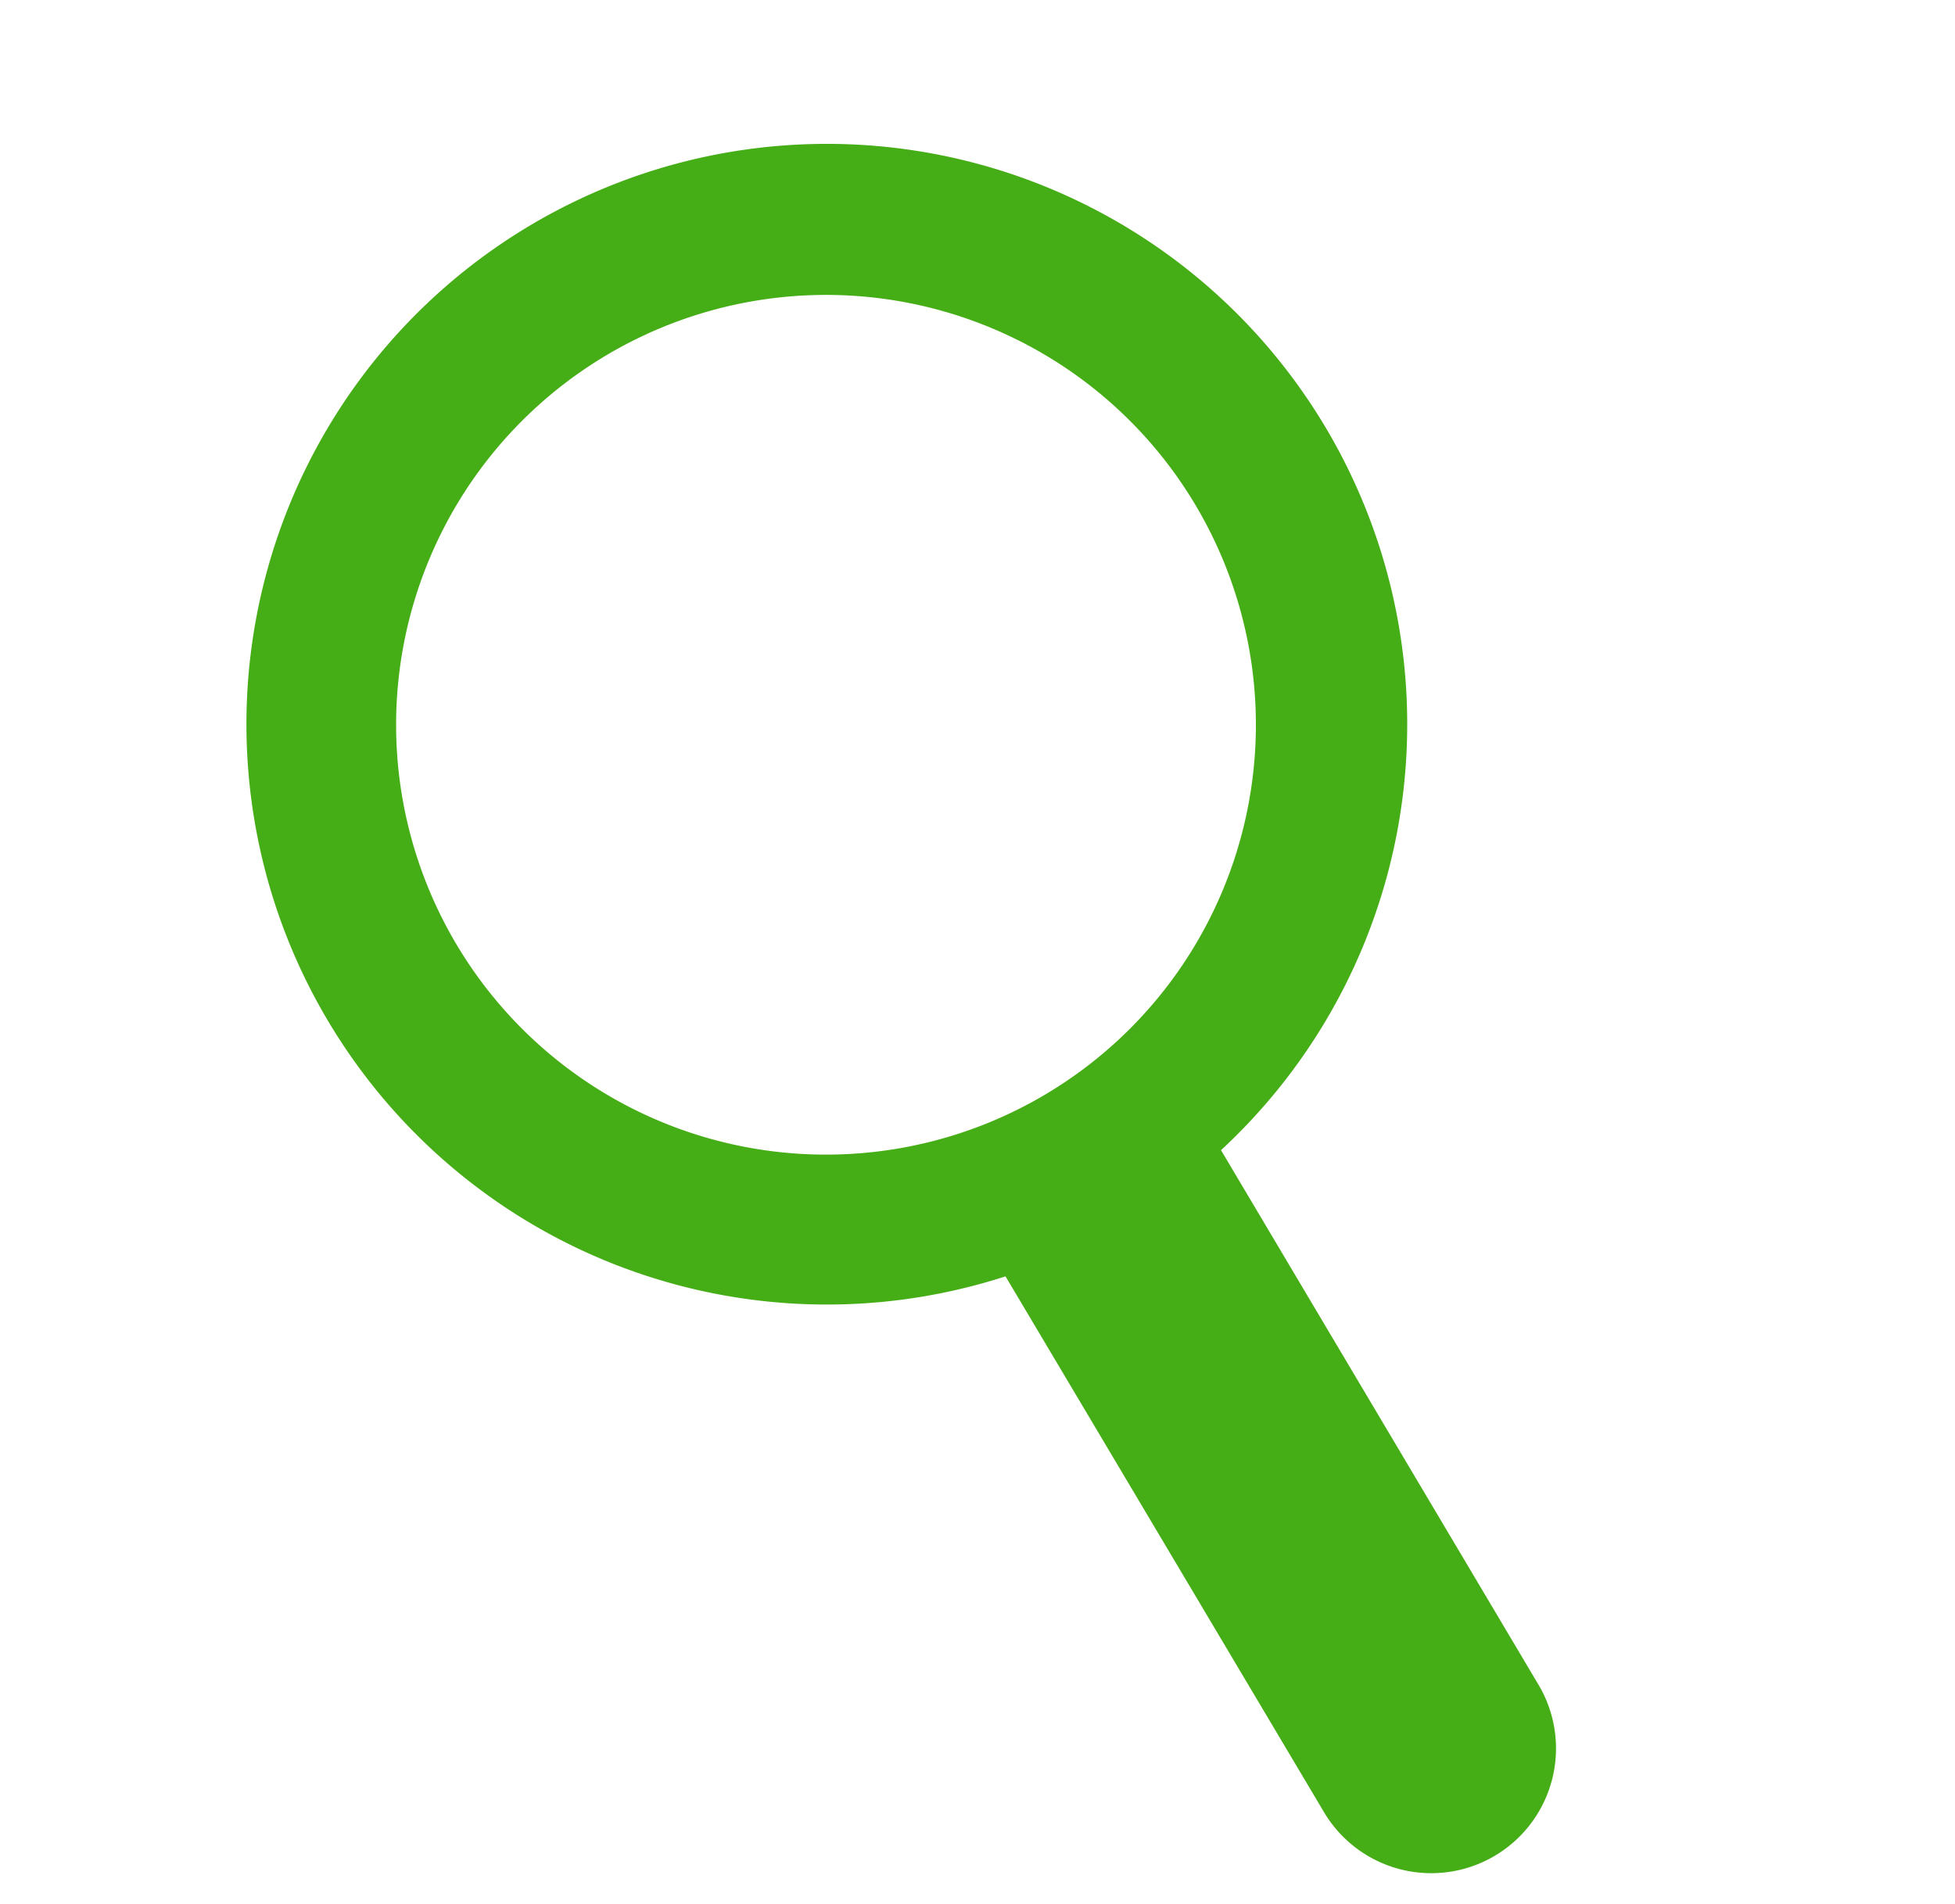
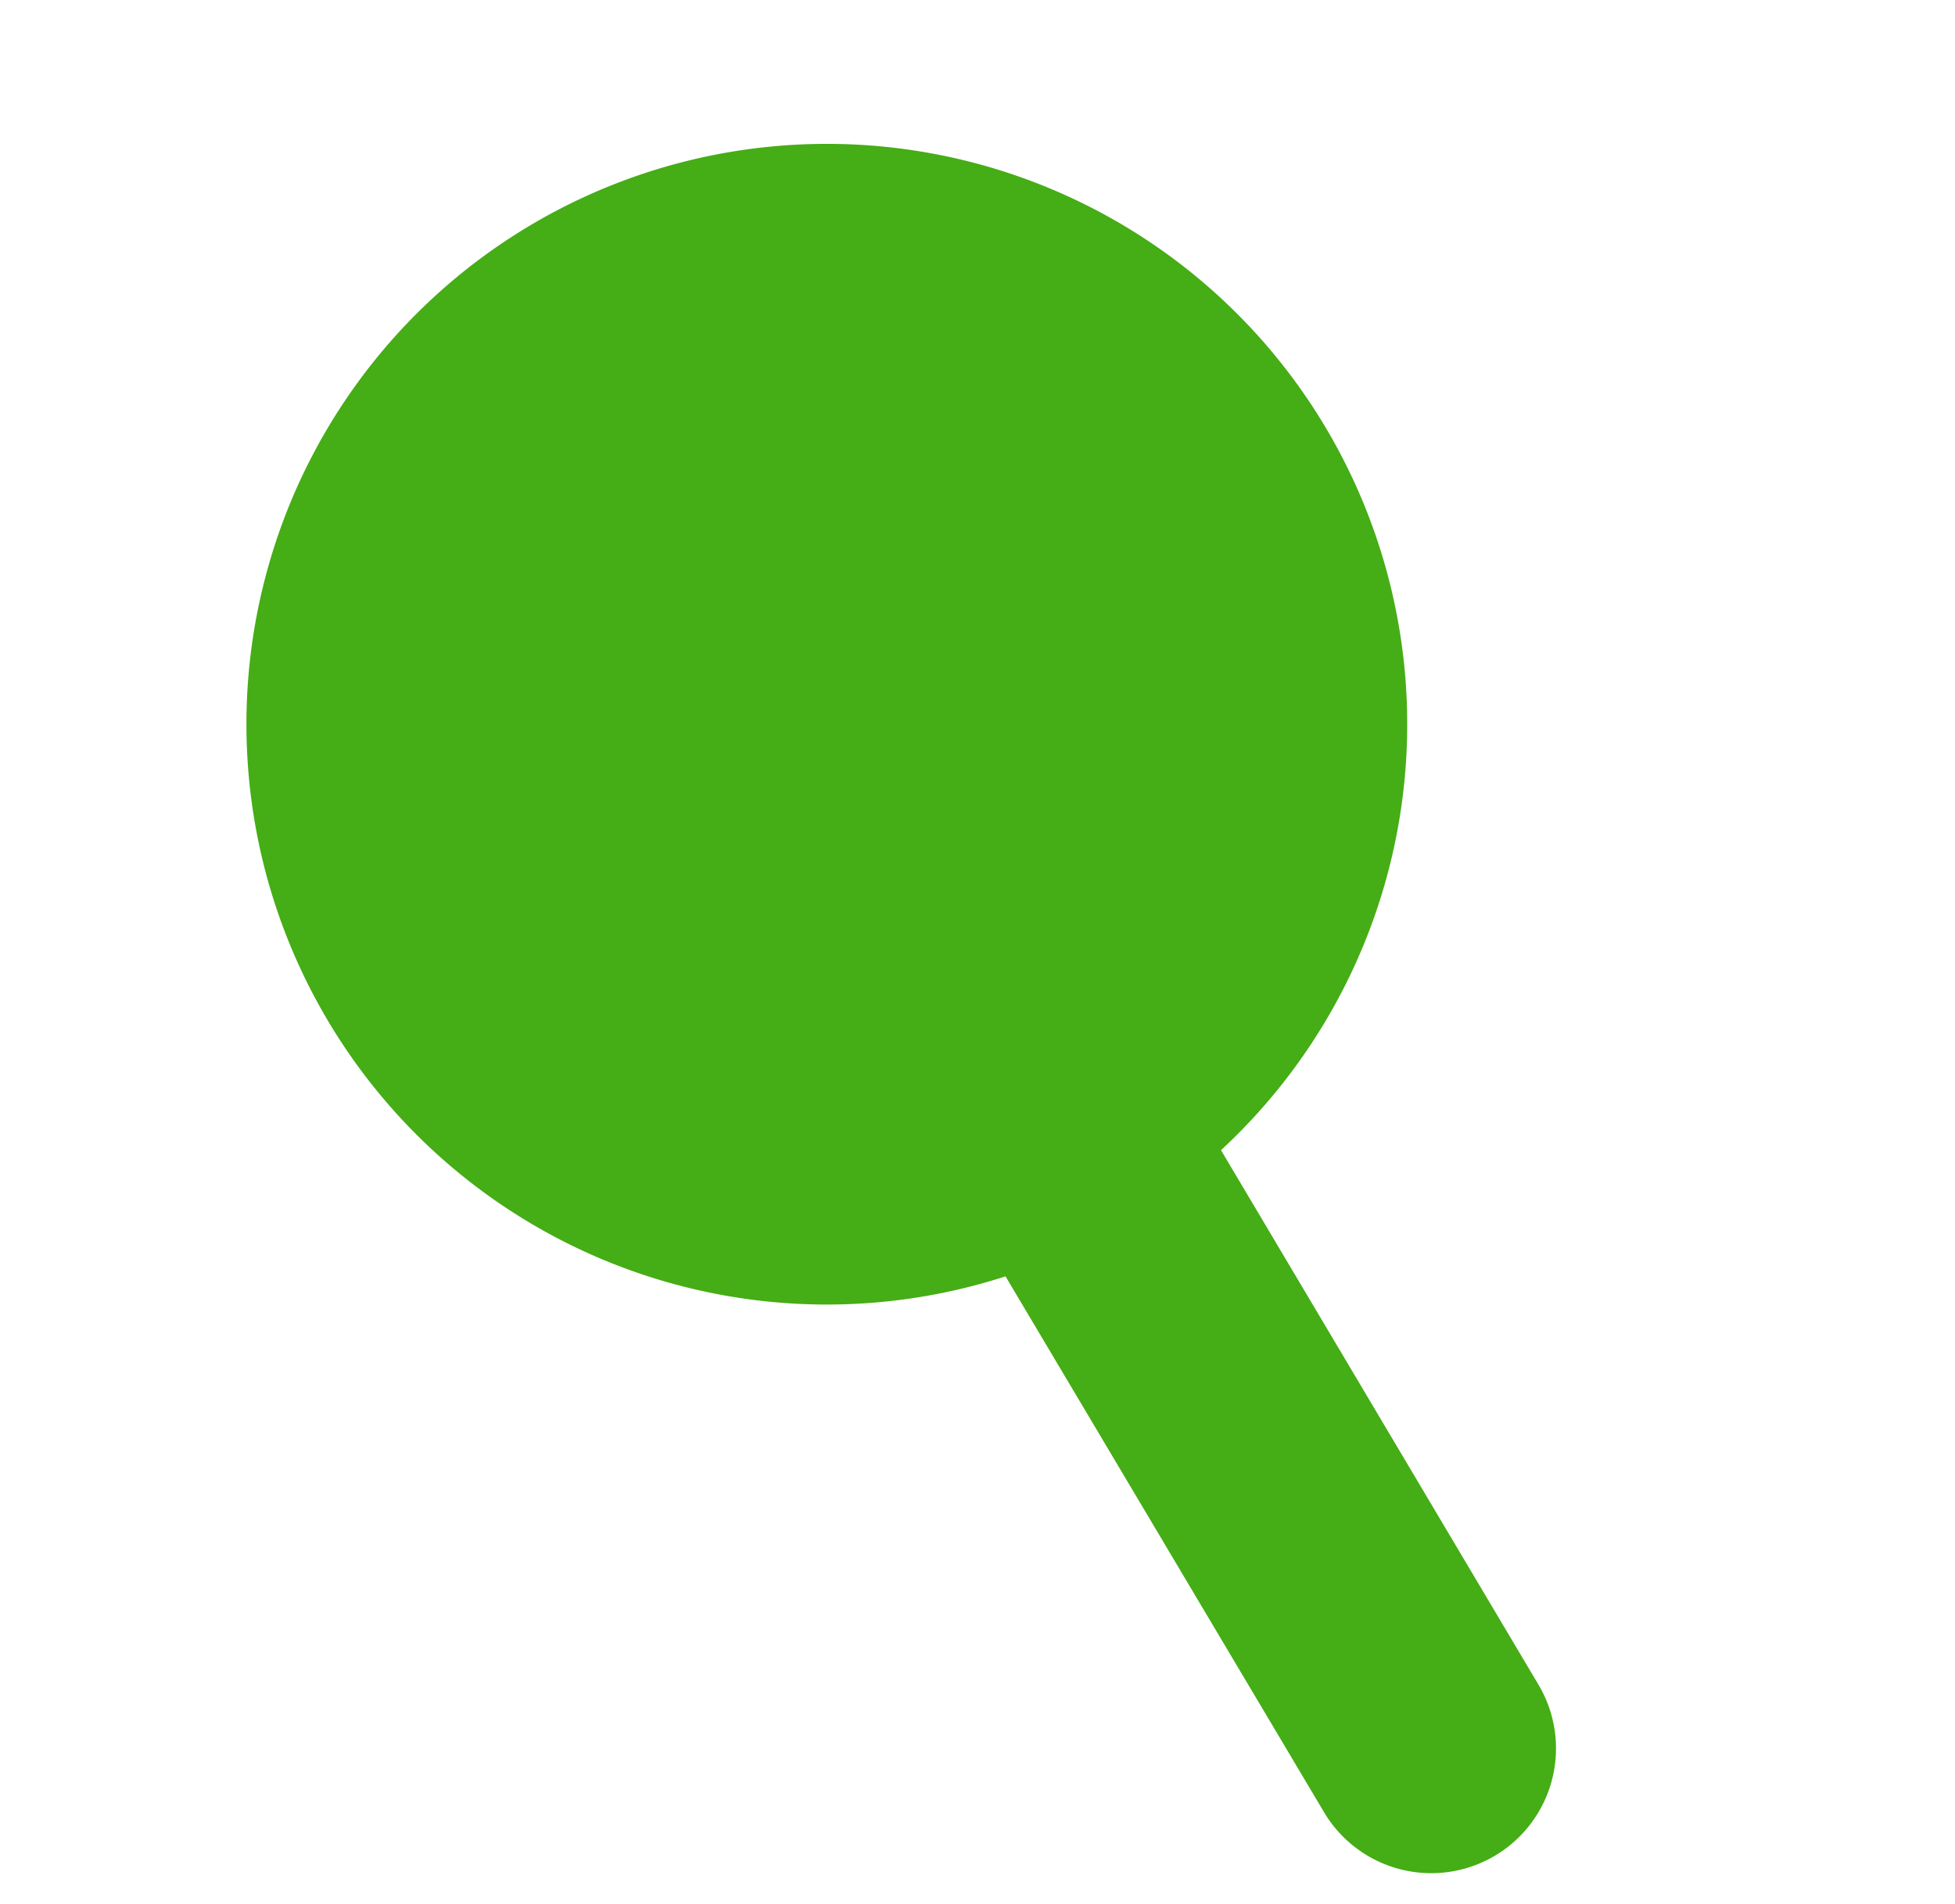
<svg xmlns="http://www.w3.org/2000/svg" width="19.264" height="18.765" viewBox="0 0 19.264 18.765">
-   <path id="パス_4198" data-name="パス 4198" d="M15.2,12.714,10.667,8.59A5.719,5.719,0,1,0,9,10.4l4.544,4.131A1.229,1.229,0,1,0,15.2,12.714M8.854,8.568a4.236,4.236,0,1,1-.285-5.983,4.236,4.236,0,0,1,.285,5.983" transform="translate(4.342 0.001) rotate(17)" fill="#45AD15" fill-rule="evenodd" />
+   <path id="パス_4198" data-name="パス 4198" d="M15.2,12.714,10.667,8.59A5.719,5.719,0,1,0,9,10.4l4.544,4.131A1.229,1.229,0,1,0,15.2,12.714M8.854,8.568" transform="translate(4.342 0.001) rotate(17)" fill="#45AD15" fill-rule="evenodd" />
</svg>